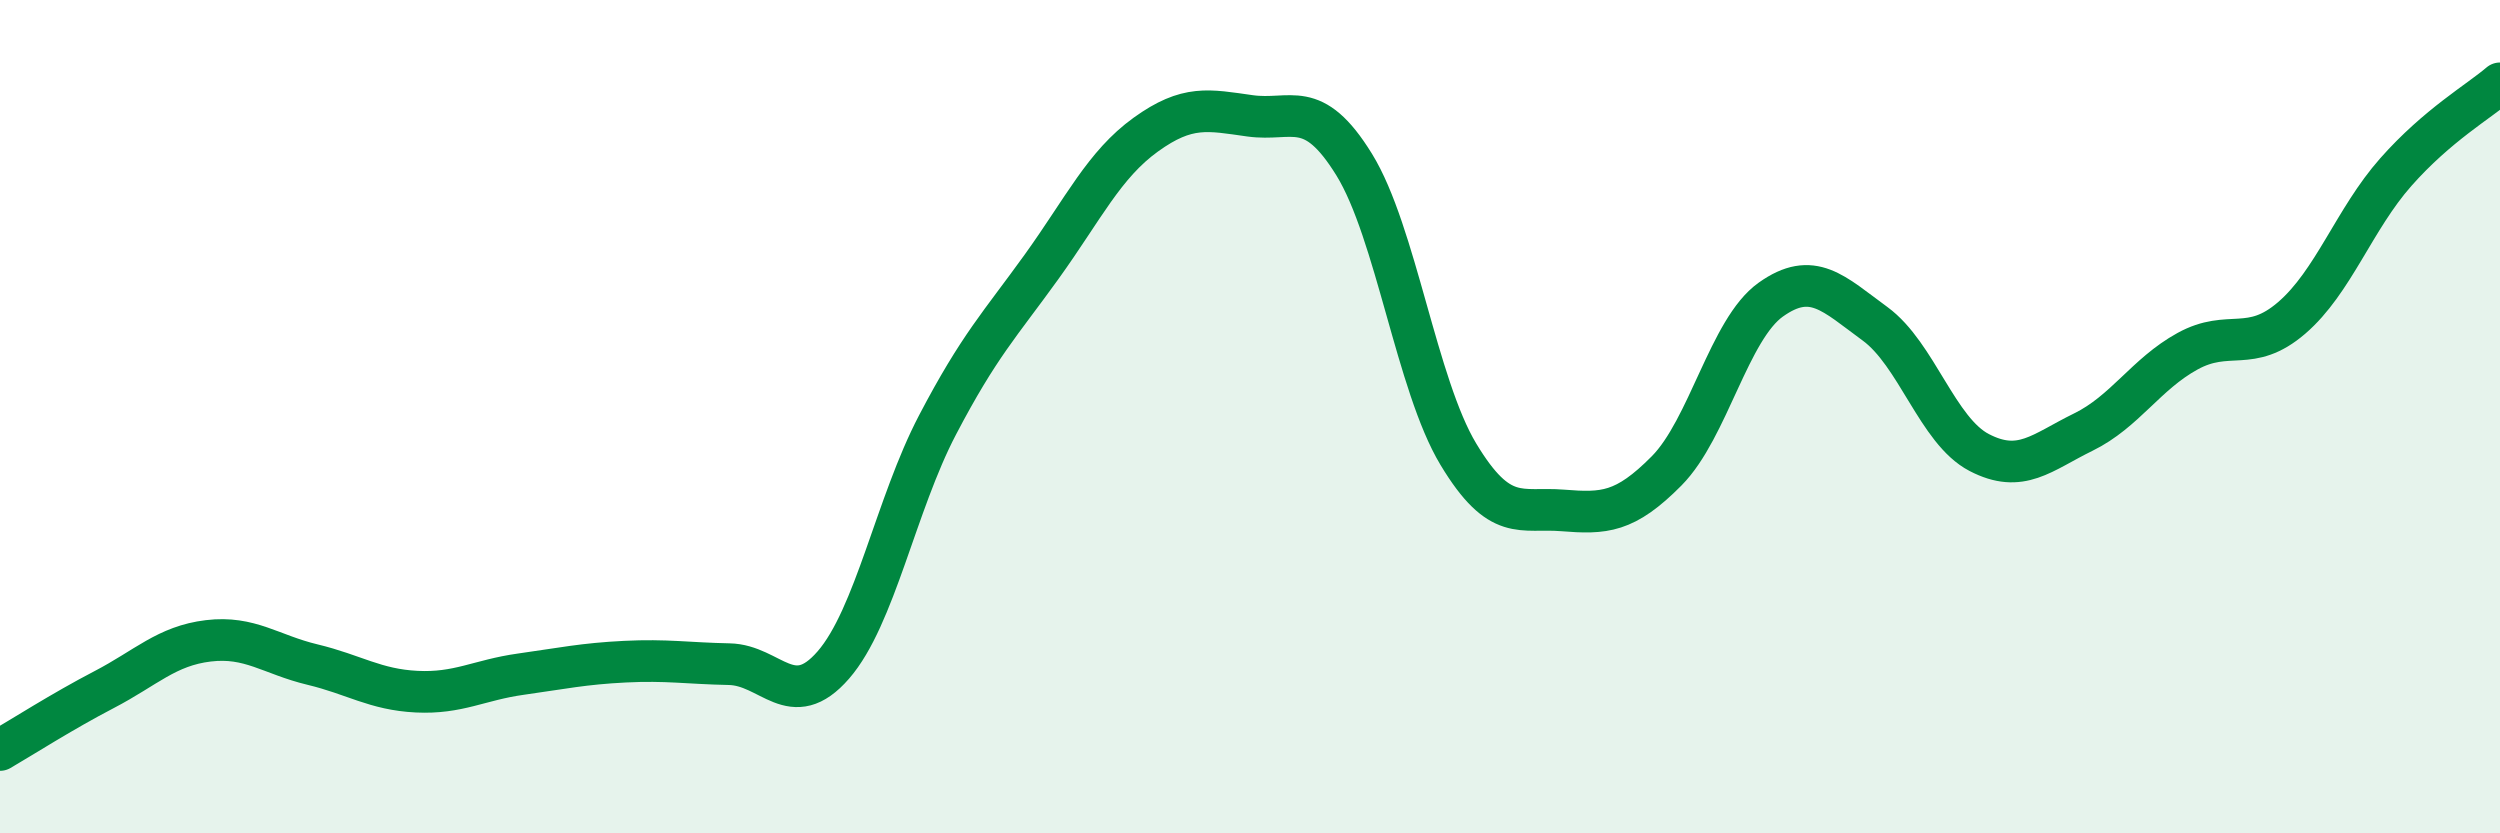
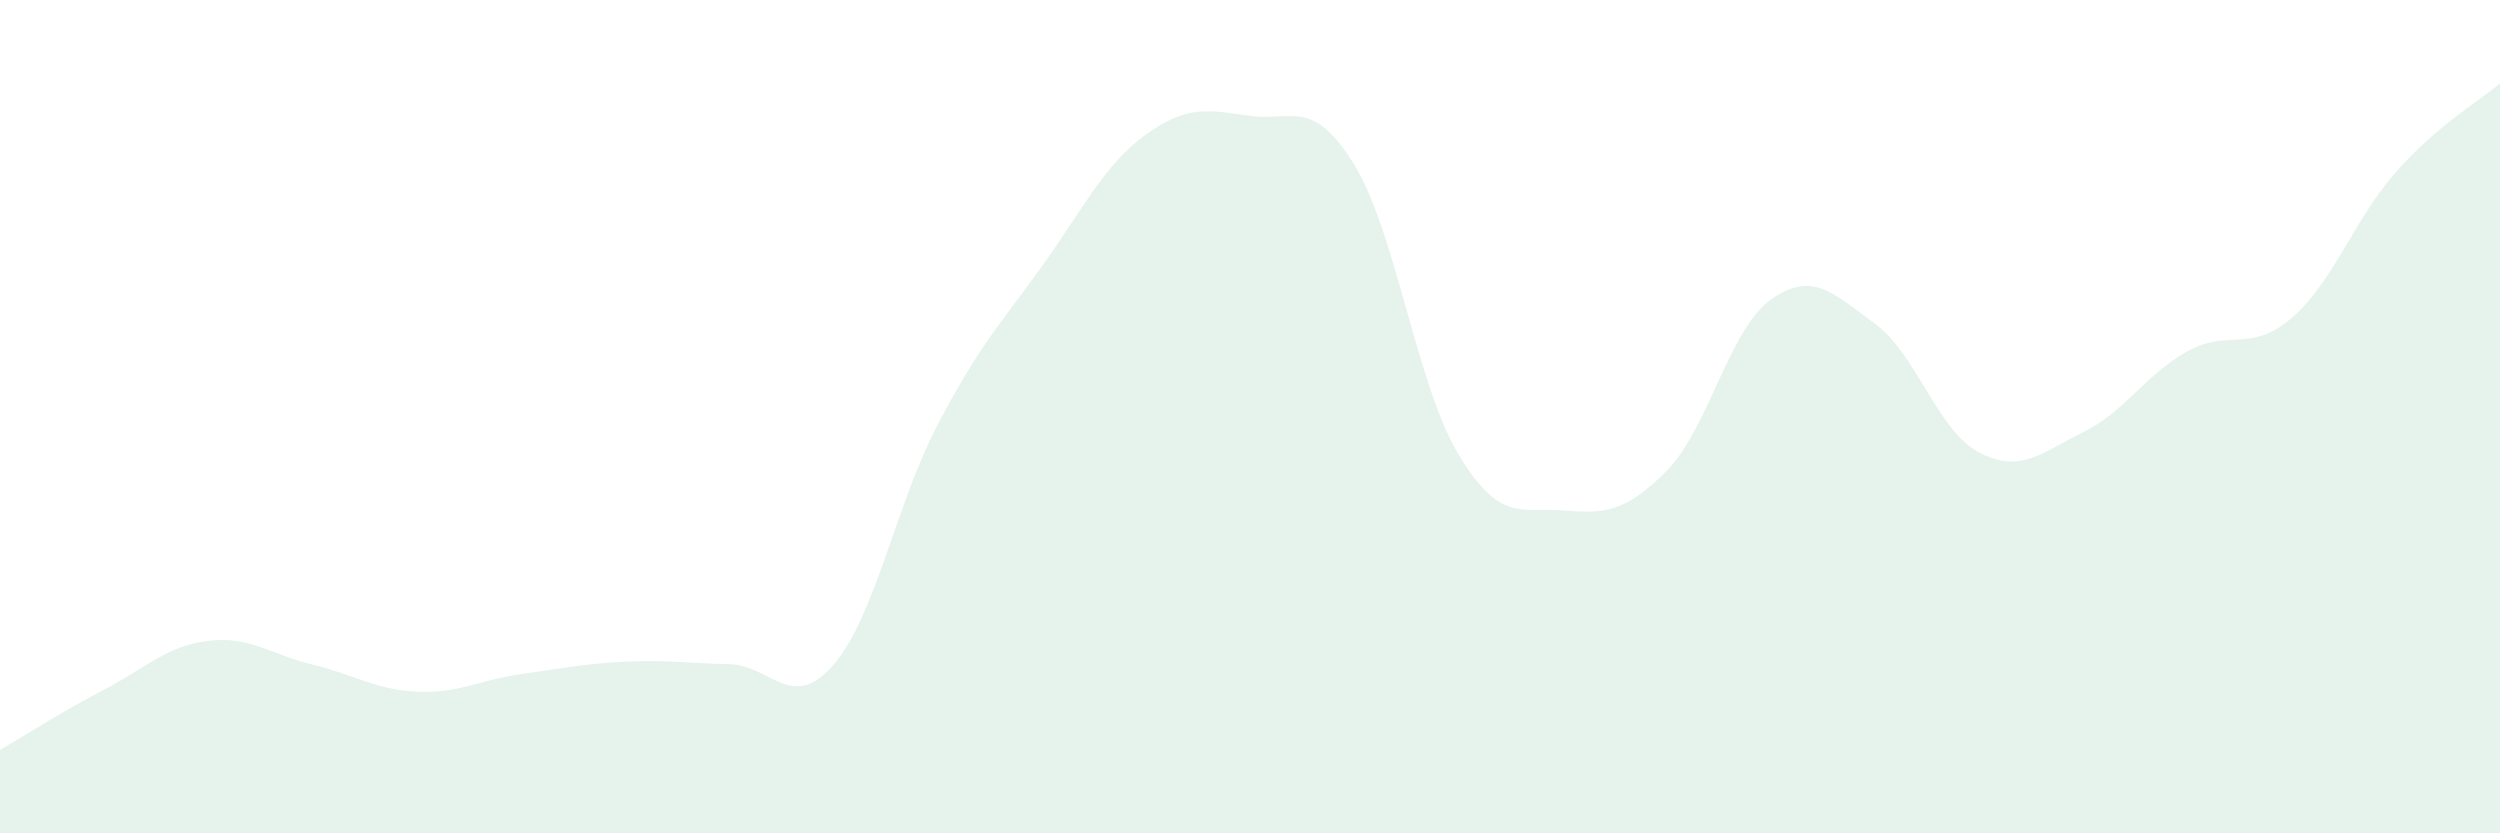
<svg xmlns="http://www.w3.org/2000/svg" width="60" height="20" viewBox="0 0 60 20">
  <path d="M 0,18 C 0.5,17.71 1.5,17.07 2.5,16.55 C 3.5,16.03 4,15.5 5,15.38 C 6,15.26 6.5,15.71 7.5,15.95 C 8.5,16.19 9,16.55 10,16.6 C 11,16.65 11.5,16.32 12.5,16.18 C 13.5,16.04 14,15.93 15,15.88 C 16,15.83 16.5,15.92 17.5,15.94 C 18.5,15.96 19,17.11 20,15.96 C 21,14.81 21.5,12.11 22.5,10.2 C 23.5,8.29 24,7.79 25,6.4 C 26,5.01 26.5,3.95 27.5,3.23 C 28.5,2.51 29,2.64 30,2.78 C 31,2.92 31.5,2.33 32.5,3.95 C 33.5,5.57 34,9.24 35,10.9 C 36,12.56 36.5,12.17 37.5,12.25 C 38.5,12.33 39,12.31 40,11.3 C 41,10.29 41.5,7.9 42.5,7.19 C 43.5,6.48 44,7.04 45,7.77 C 46,8.5 46.5,10.34 47.5,10.86 C 48.5,11.38 49,10.86 50,10.37 C 51,9.88 51.5,8.98 52.5,8.43 C 53.5,7.88 54,8.49 55,7.63 C 56,6.77 56.5,5.26 57.5,4.13 C 58.5,3 59.5,2.43 60,2L60 20L0 20Z" fill="#008740" opacity="0.1" stroke-linecap="round" stroke-linejoin="round" />
-   <path d="M 0,18 C 0.5,17.71 1.5,17.07 2.5,16.55 C 3.5,16.03 4,15.5 5,15.38 C 6,15.26 6.5,15.71 7.5,15.95 C 8.5,16.19 9,16.55 10,16.6 C 11,16.65 11.5,16.32 12.5,16.18 C 13.5,16.04 14,15.93 15,15.88 C 16,15.83 16.5,15.92 17.5,15.94 C 18.5,15.96 19,17.11 20,15.96 C 21,14.81 21.5,12.11 22.5,10.2 C 23.5,8.29 24,7.79 25,6.4 C 26,5.01 26.5,3.95 27.5,3.23 C 28.5,2.51 29,2.64 30,2.78 C 31,2.92 31.5,2.33 32.5,3.95 C 33.5,5.57 34,9.24 35,10.9 C 36,12.56 36.5,12.17 37.5,12.25 C 38.5,12.33 39,12.31 40,11.3 C 41,10.29 41.5,7.9 42.5,7.19 C 43.5,6.48 44,7.04 45,7.77 C 46,8.5 46.5,10.34 47.5,10.86 C 48.5,11.38 49,10.86 50,10.37 C 51,9.88 51.5,8.98 52.5,8.43 C 53.5,7.88 54,8.49 55,7.63 C 56,6.77 56.5,5.26 57.5,4.13 C 58.5,3 59.5,2.43 60,2" stroke="#008740" stroke-width="1" fill="none" stroke-linecap="round" stroke-linejoin="round" />
</svg>